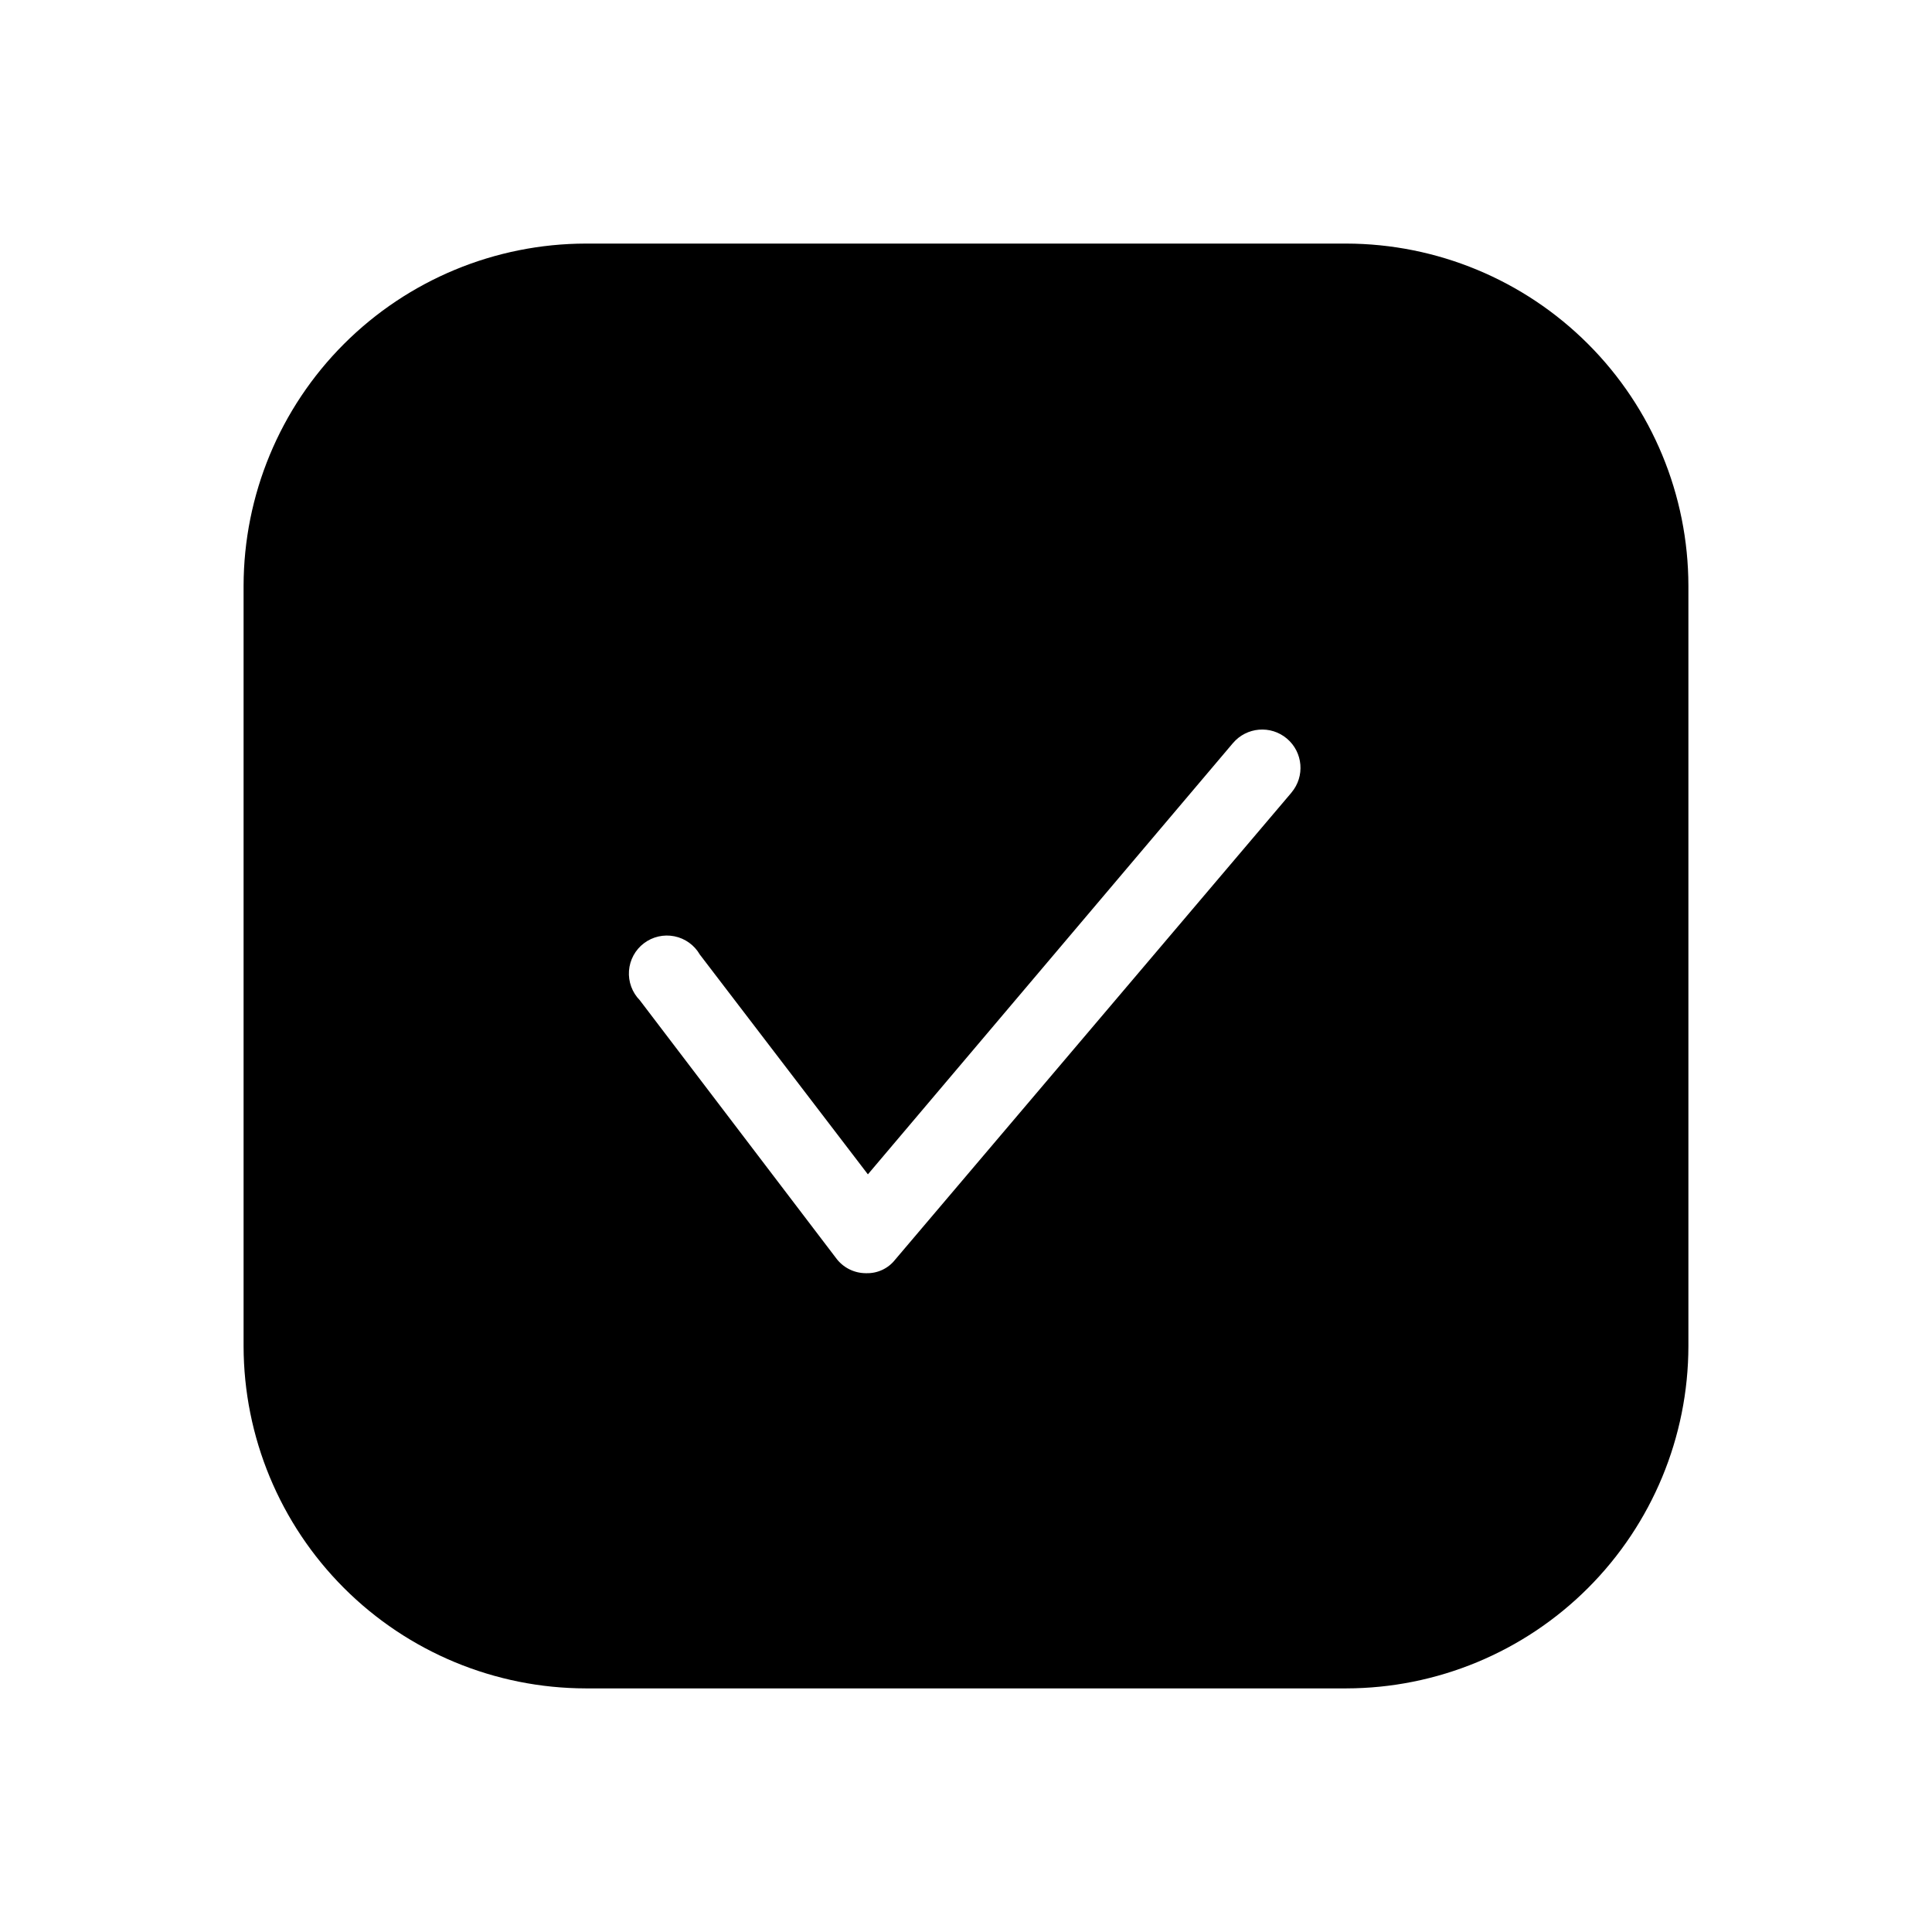
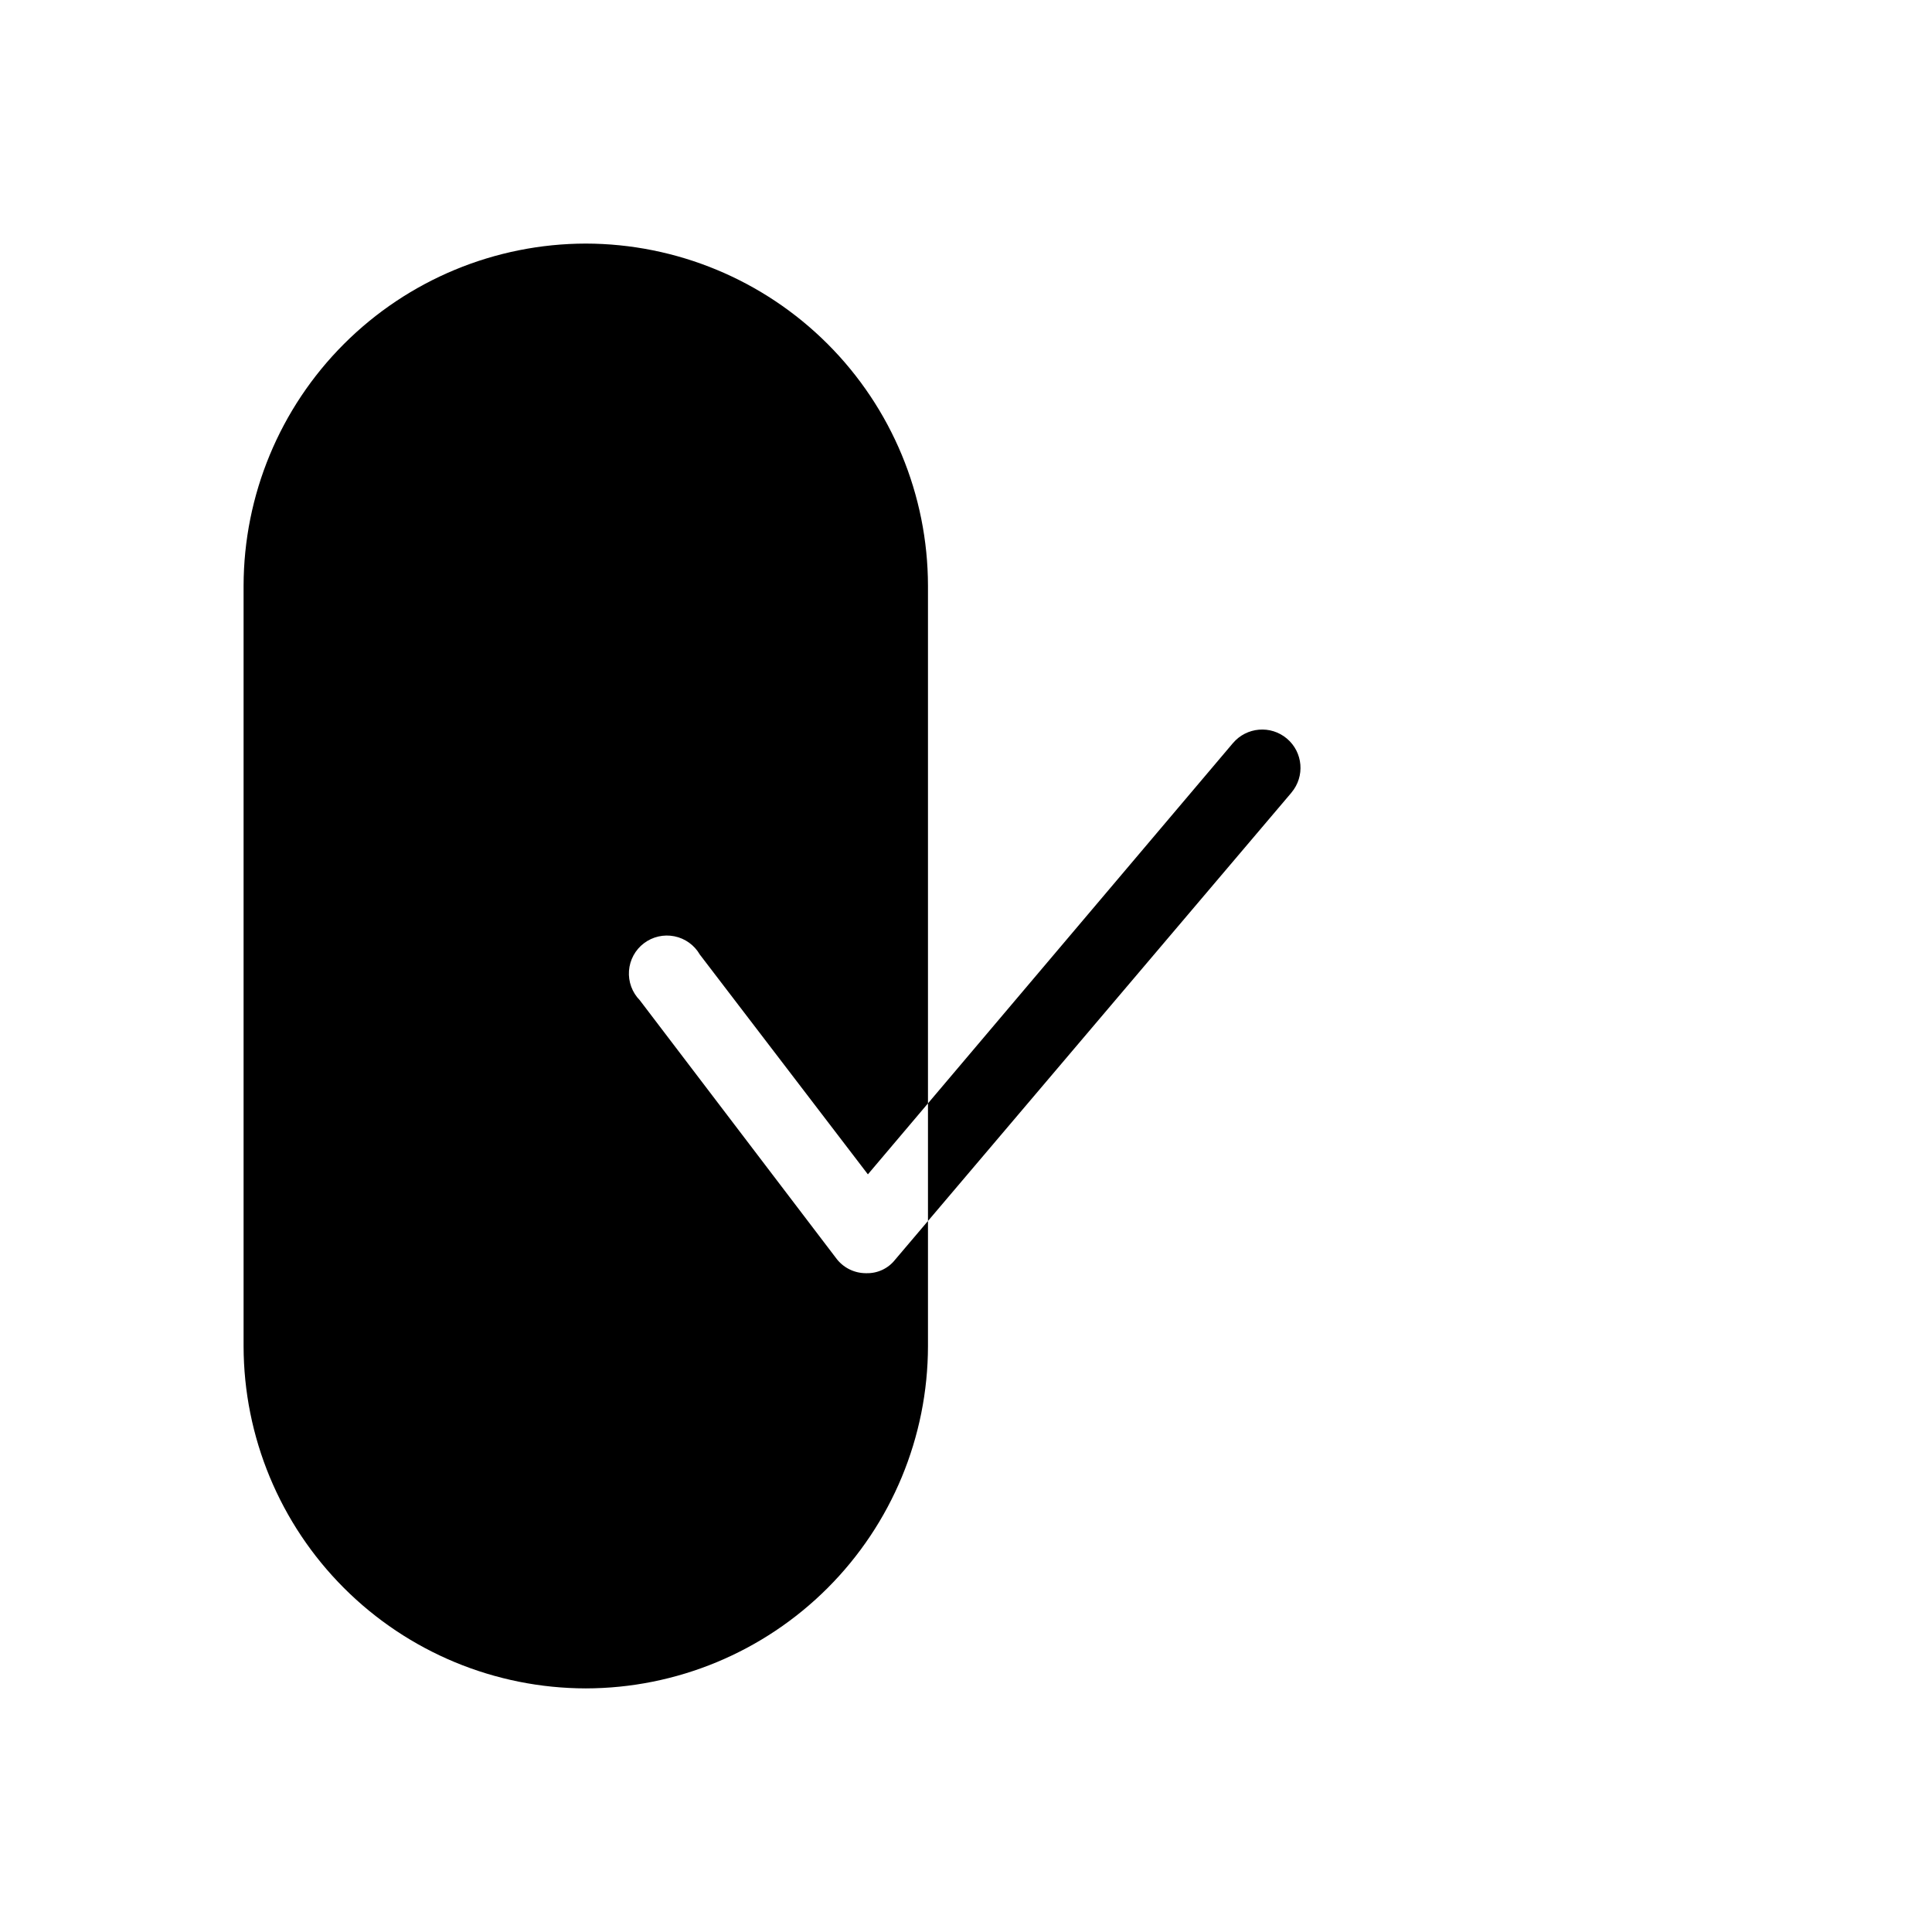
<svg xmlns="http://www.w3.org/2000/svg" fill="#000000" width="800px" height="800px" version="1.1" viewBox="144 144 512 512">
-   <path d="m500.76 208.55h-201.52c-24.043 0.039-47.086 9.605-64.086 26.602-16.996 17-26.562 40.043-26.602 64.086v201.52c0.039 24.039 9.605 47.082 26.602 64.082 17 17 40.043 26.566 64.086 26.602h201.52c24.039-0.035 47.082-9.602 64.082-26.602s26.566-40.043 26.602-64.082v-201.52c-0.035-24.043-9.602-47.086-26.602-64.086-17-16.996-40.043-26.562-64.082-26.602zm-14.508 145.5-104.99 123.73h-0.004c-1.828 2.363-4.676 3.707-7.66 3.629h-0.203 0.004c-3.109-0.023-6.023-1.52-7.859-4.031l-51.996-68.316c-2.023-2.066-3.066-4.902-2.856-7.789 0.211-2.887 1.648-5.543 3.953-7.293s5.25-2.426 8.09-1.852c2.836 0.57 5.289 2.336 6.734 4.844l44.535 58.242 96.73-114.27h0.004c3.617-4.285 10.023-4.828 14.309-1.211 4.285 3.617 4.824 10.023 1.207 14.309z" />
+   <path d="m500.76 208.55h-201.52c-24.043 0.039-47.086 9.605-64.086 26.602-16.996 17-26.562 40.043-26.602 64.086v201.52c0.039 24.039 9.605 47.082 26.602 64.082 17 17 40.043 26.566 64.086 26.602c24.039-0.035 47.082-9.602 64.082-26.602s26.566-40.043 26.602-64.082v-201.52c-0.035-24.043-9.602-47.086-26.602-64.086-17-16.996-40.043-26.562-64.082-26.602zm-14.508 145.5-104.99 123.73h-0.004c-1.828 2.363-4.676 3.707-7.66 3.629h-0.203 0.004c-3.109-0.023-6.023-1.52-7.859-4.031l-51.996-68.316c-2.023-2.066-3.066-4.902-2.856-7.789 0.211-2.887 1.648-5.543 3.953-7.293s5.25-2.426 8.09-1.852c2.836 0.57 5.289 2.336 6.734 4.844l44.535 58.242 96.73-114.27h0.004c3.617-4.285 10.023-4.828 14.309-1.211 4.285 3.617 4.824 10.023 1.207 14.309z" />
</svg>